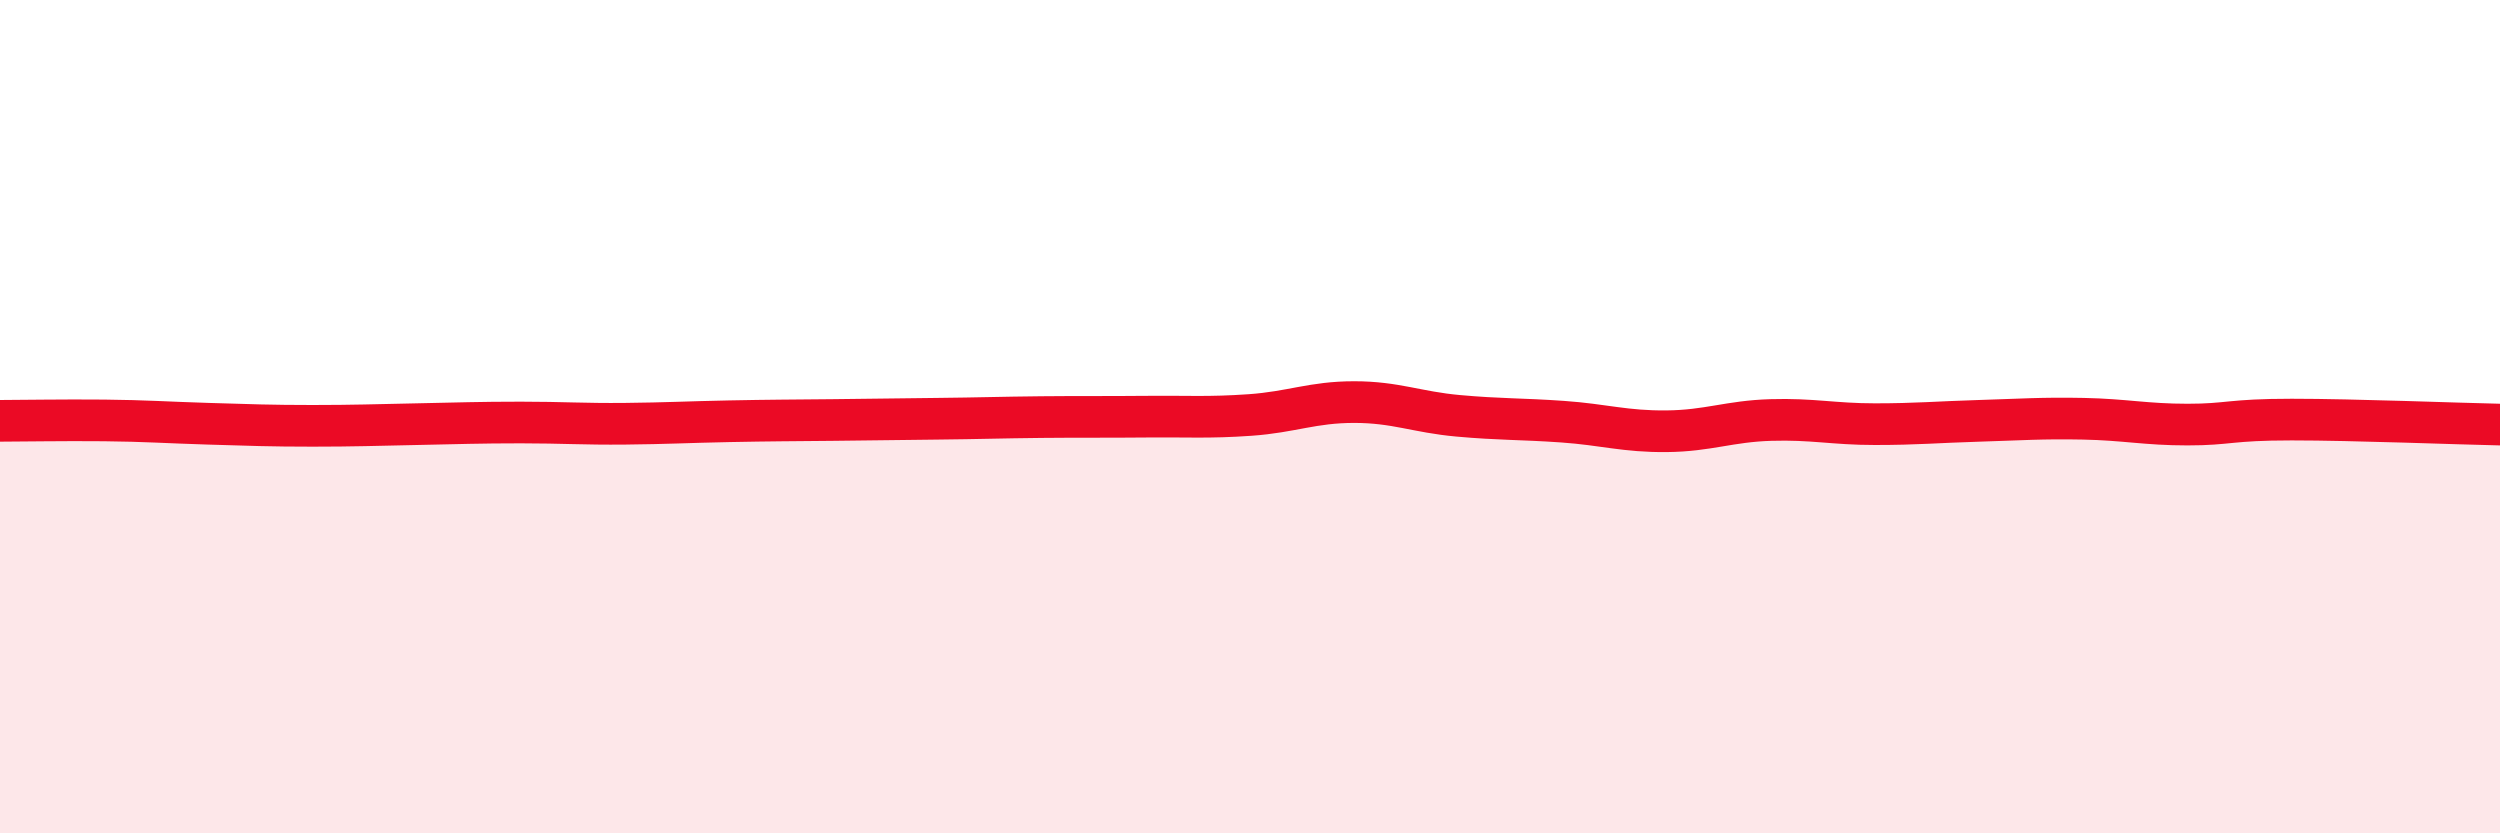
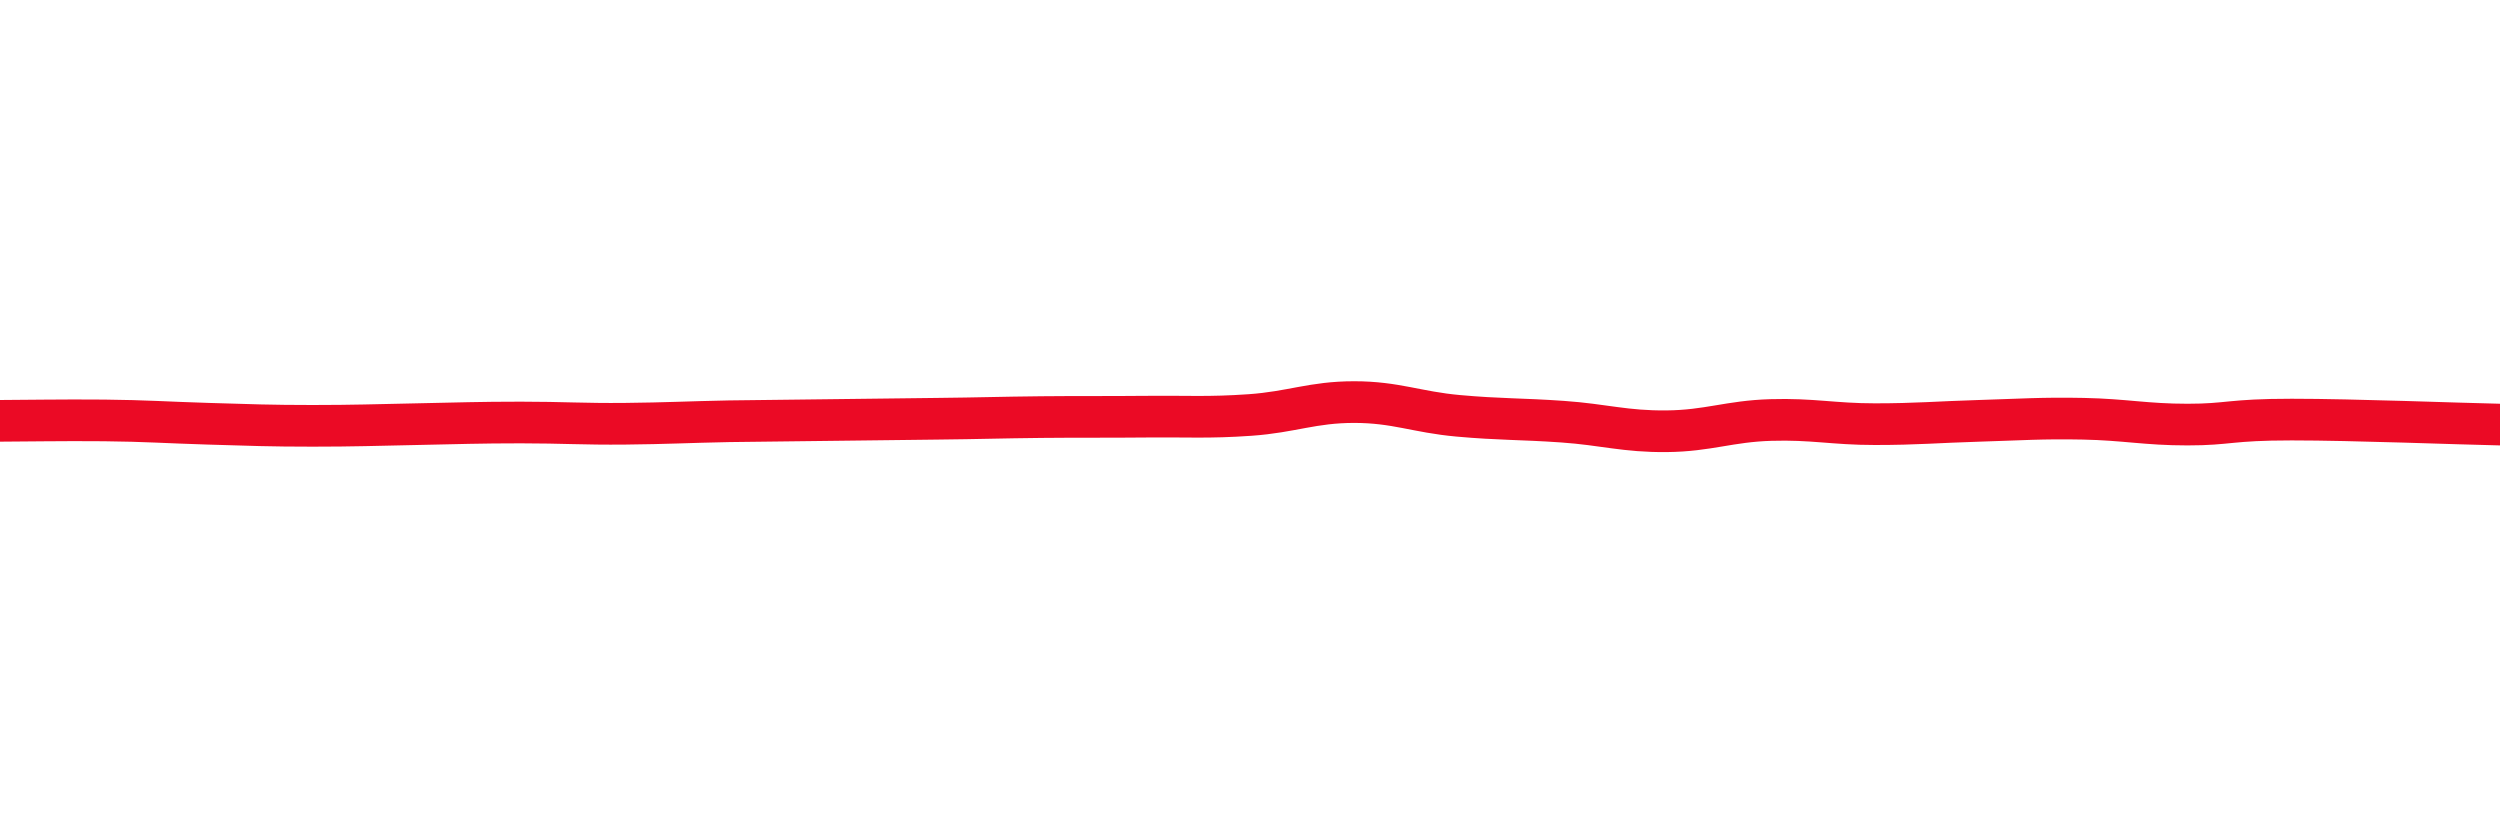
<svg xmlns="http://www.w3.org/2000/svg" width="60" height="20" viewBox="0 0 60 20">
-   <path d="M 0,10.1 C 0.5,10.1 1.5,10.08 2.5,10.09 C 3.5,10.1 4,10.14 5,10.17 C 6,10.2 6.5,10.22 7.5,10.22 C 8.5,10.22 9,10.2 10,10.18 C 11,10.16 11.5,10.14 12.5,10.14 C 13.5,10.14 14,10.18 15,10.17 C 16,10.16 16.5,10.13 17.5,10.11 C 18.5,10.09 19,10.09 20,10.08 C 21,10.07 21.5,10.06 22.5,10.05 C 23.5,10.04 24,10.02 25,10.01 C 26,10 26.5,10.01 27.5,10 C 28.5,9.99 29,10.03 30,9.96 C 31,9.89 31.5,9.65 32.5,9.65 C 33.5,9.65 34,9.89 35,9.98 C 36,10.07 36.5,10.05 37.5,10.12 C 38.5,10.19 39,10.36 40,10.35 C 41,10.34 41.5,10.11 42.5,10.08 C 43.5,10.05 44,10.18 45,10.18 C 46,10.18 46.5,10.13 47.5,10.1 C 48.5,10.07 49,10.03 50,10.05 C 51,10.07 51.5,10.19 52.5,10.19 C 53.5,10.19 53.5,10.07 55,10.07 C 56.5,10.07 59,10.17 60,10.19L60 20L0 20Z" fill="#EB0A25" opacity="0.1" stroke-linecap="round" stroke-linejoin="round" />
-   <path d="M 0,10.1 C 0.5,10.1 1.5,10.08 2.5,10.09 C 3.5,10.1 4,10.14 5,10.17 C 6,10.2 6.5,10.22 7.5,10.22 C 8.5,10.22 9,10.2 10,10.18 C 11,10.16 11.5,10.14 12.5,10.14 C 13.5,10.14 14,10.18 15,10.17 C 16,10.16 16.5,10.13 17.5,10.11 C 18.5,10.09 19,10.09 20,10.08 C 21,10.07 21.5,10.06 22.5,10.05 C 23.5,10.04 24,10.02 25,10.01 C 26,10 26.5,10.01 27.5,10 C 28.5,9.99 29,10.03 30,9.96 C 31,9.89 31.5,9.65 32.5,9.65 C 33.5,9.65 34,9.89 35,9.98 C 36,10.07 36.5,10.05 37.5,10.12 C 38.5,10.19 39,10.36 40,10.35 C 41,10.34 41.5,10.11 42.5,10.08 C 43.5,10.05 44,10.18 45,10.18 C 46,10.18 46.5,10.13 47.5,10.1 C 48.5,10.07 49,10.03 50,10.05 C 51,10.07 51.5,10.19 52.5,10.19 C 53.5,10.19 53.5,10.07 55,10.07 C 56.5,10.07 59,10.17 60,10.19" stroke="#EB0A25" stroke-width="1" fill="none" stroke-linecap="round" stroke-linejoin="round" />
+   <path d="M 0,10.1 C 0.5,10.1 1.5,10.08 2.5,10.09 C 3.5,10.1 4,10.14 5,10.17 C 6,10.2 6.5,10.22 7.5,10.22 C 8.5,10.22 9,10.2 10,10.18 C 11,10.16 11.5,10.14 12.5,10.14 C 13.5,10.14 14,10.18 15,10.17 C 16,10.16 16.5,10.13 17.5,10.11 C 21,10.07 21.5,10.06 22.5,10.05 C 23.5,10.04 24,10.02 25,10.01 C 26,10 26.5,10.01 27.5,10 C 28.5,9.99 29,10.03 30,9.96 C 31,9.89 31.5,9.65 32.5,9.65 C 33.5,9.65 34,9.89 35,9.98 C 36,10.07 36.5,10.05 37.5,10.12 C 38.5,10.19 39,10.36 40,10.35 C 41,10.34 41.5,10.11 42.5,10.08 C 43.5,10.05 44,10.18 45,10.18 C 46,10.18 46.5,10.13 47.5,10.1 C 48.5,10.07 49,10.03 50,10.05 C 51,10.07 51.5,10.19 52.5,10.19 C 53.5,10.19 53.5,10.07 55,10.07 C 56.5,10.07 59,10.17 60,10.19" stroke="#EB0A25" stroke-width="1" fill="none" stroke-linecap="round" stroke-linejoin="round" />
</svg>